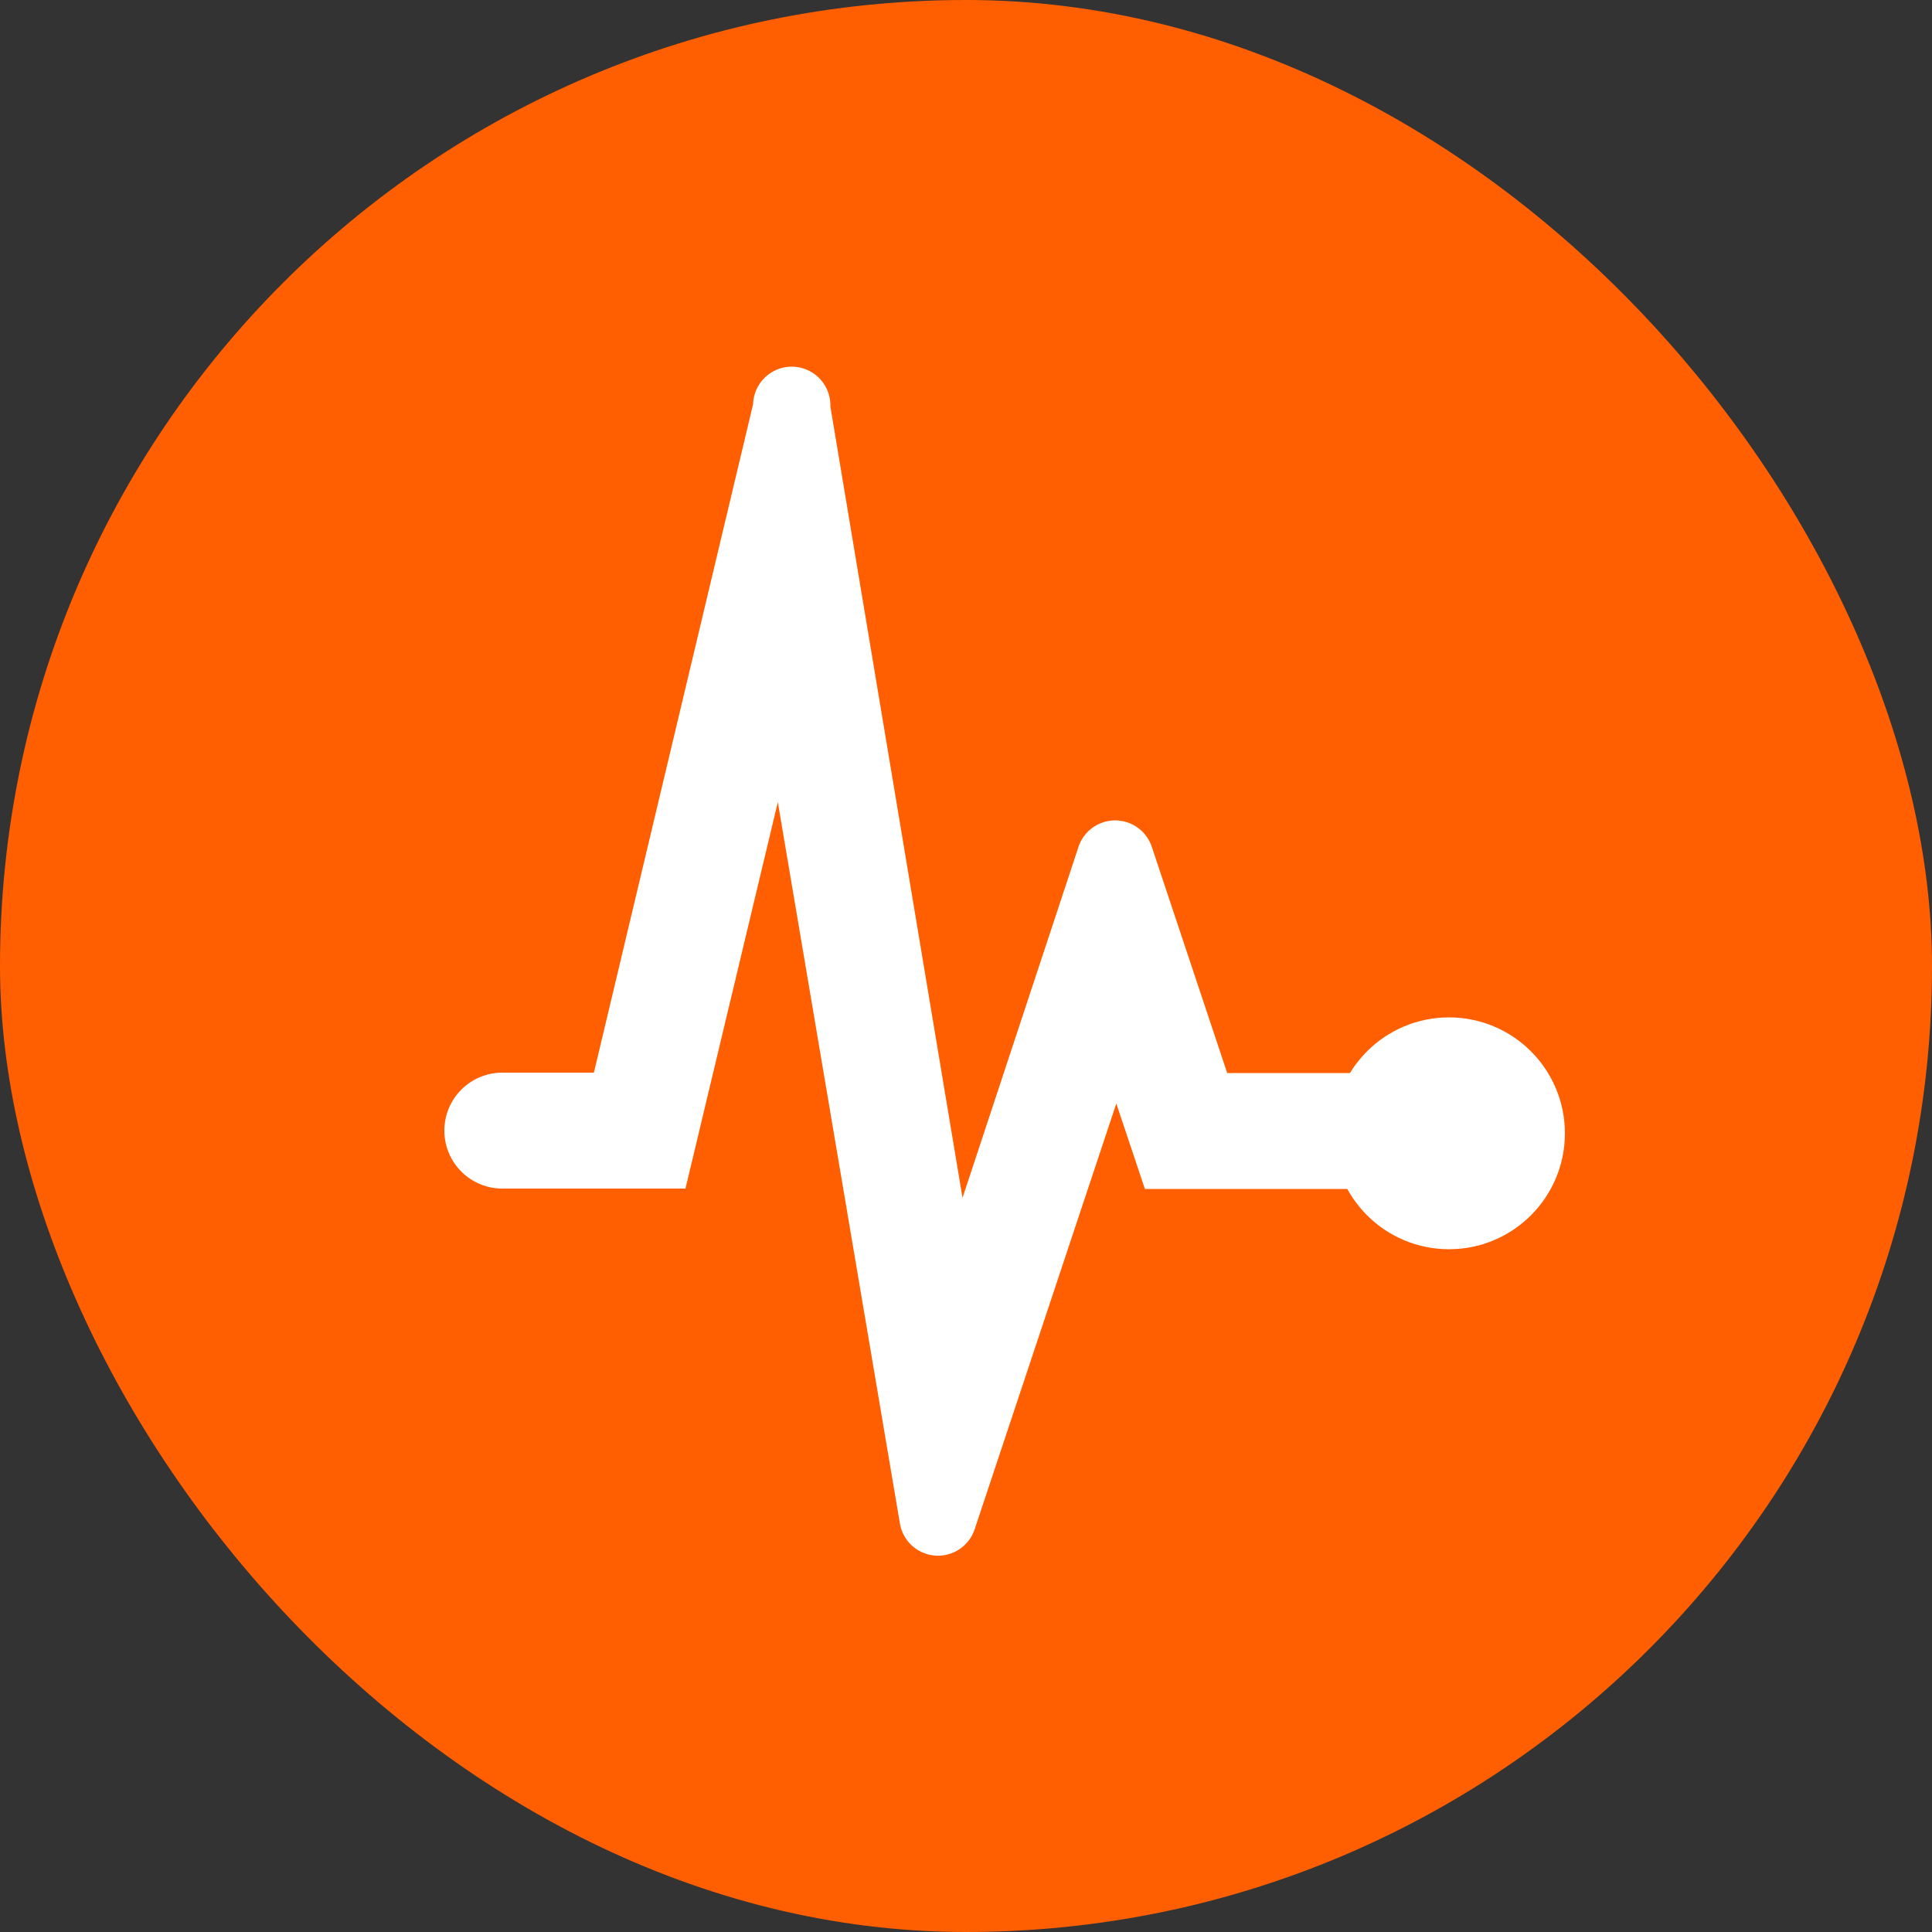
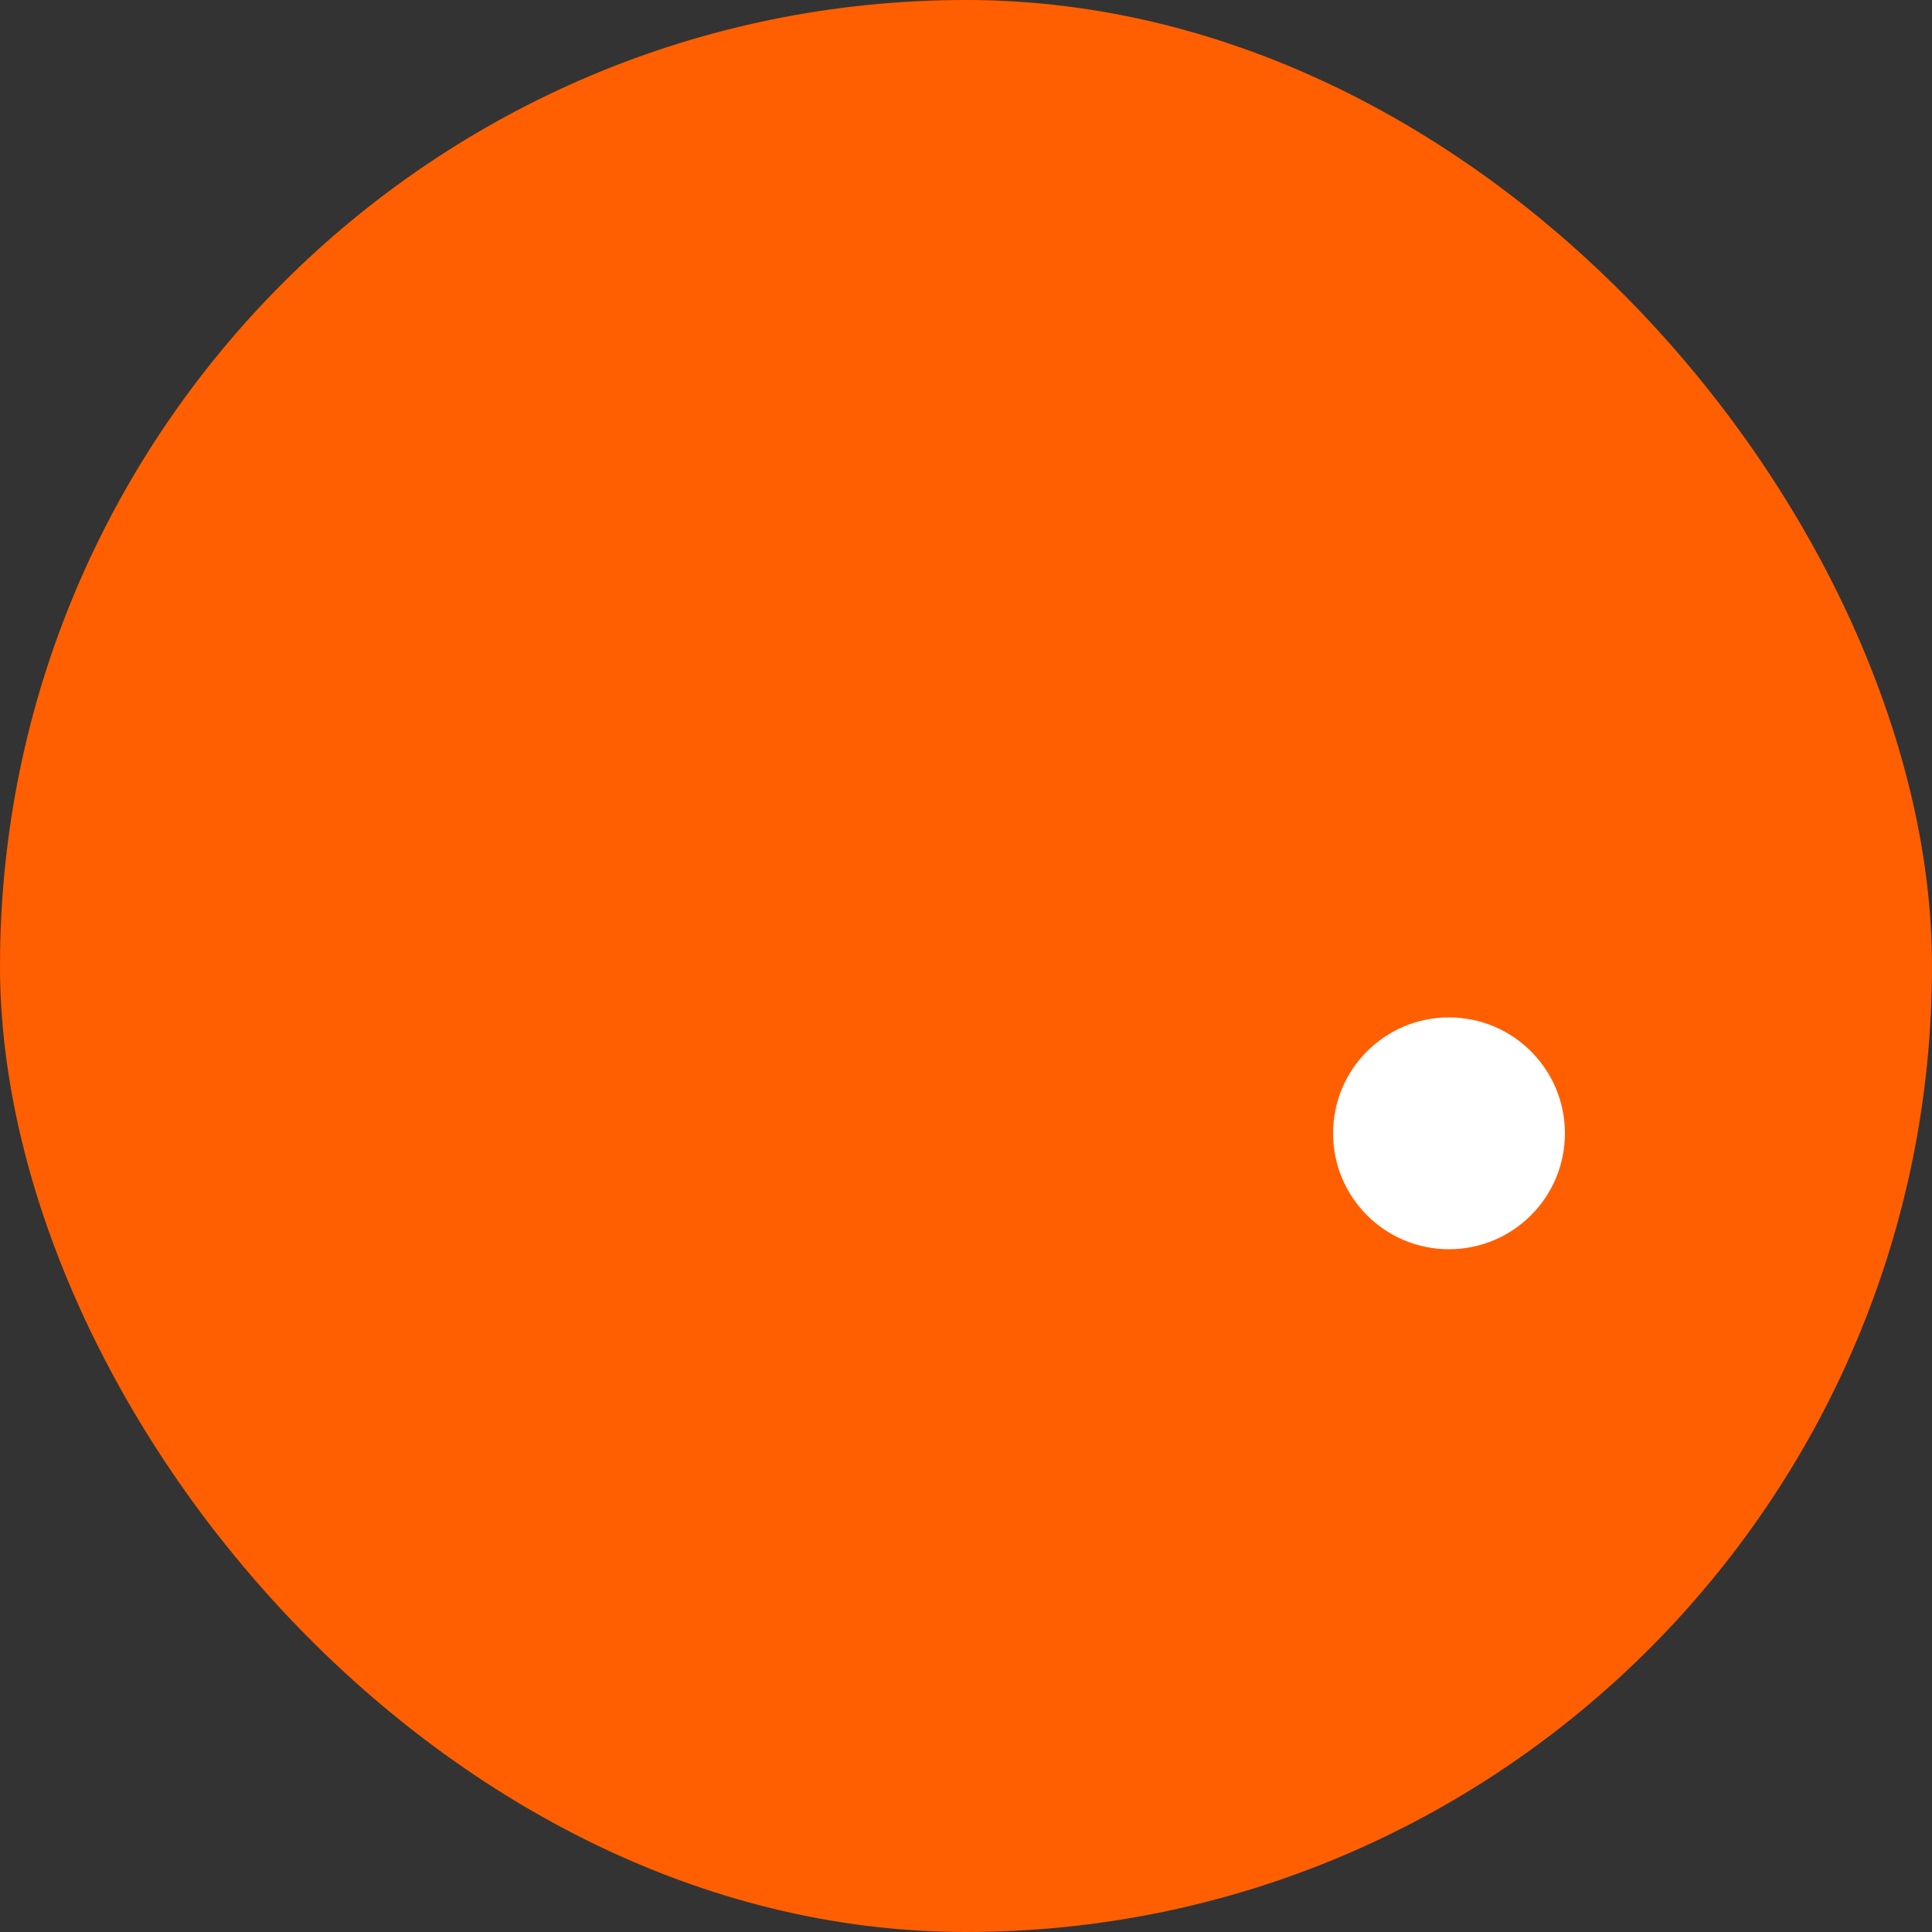
<svg xmlns="http://www.w3.org/2000/svg" viewBox="0 0 50 50">
  <rect x="0" y="0" width="50" height="50" fill="#333333" stroke="none" />
  <defs>
    <style>.cls-1{fill:#ff5f00;}.cls-2{fill:#fff;}</style>
  </defs>
  <title>tempo</title>
  <g id="Layer_2" data-name="Layer 2">
    <g id="Layer_1-2" data-name="Layer 1">
      <rect class="cls-1" width="50" height="50" rx="25" />
-       <path class="cls-2" d="M23.29,39.43,20.13,20.76l-2.39,10H13a1.5,1.5,0,0,1-1.5-1.5h0a1.5,1.5,0,0,1,1.5-1.5h2.37l4.12-17.3a1,1,0,0,1,2,.06L24.91,31l3-9.08a1,1,0,0,1,1.9,0l1.95,5.85H39.5v3H29.63l-.74-2.21-3.66,11A1,1,0,0,1,23.29,39.43Z" />
      <circle class="cls-2" cx="37.5" cy="29.33" r="3" />
    </g>
  </g>
</svg>